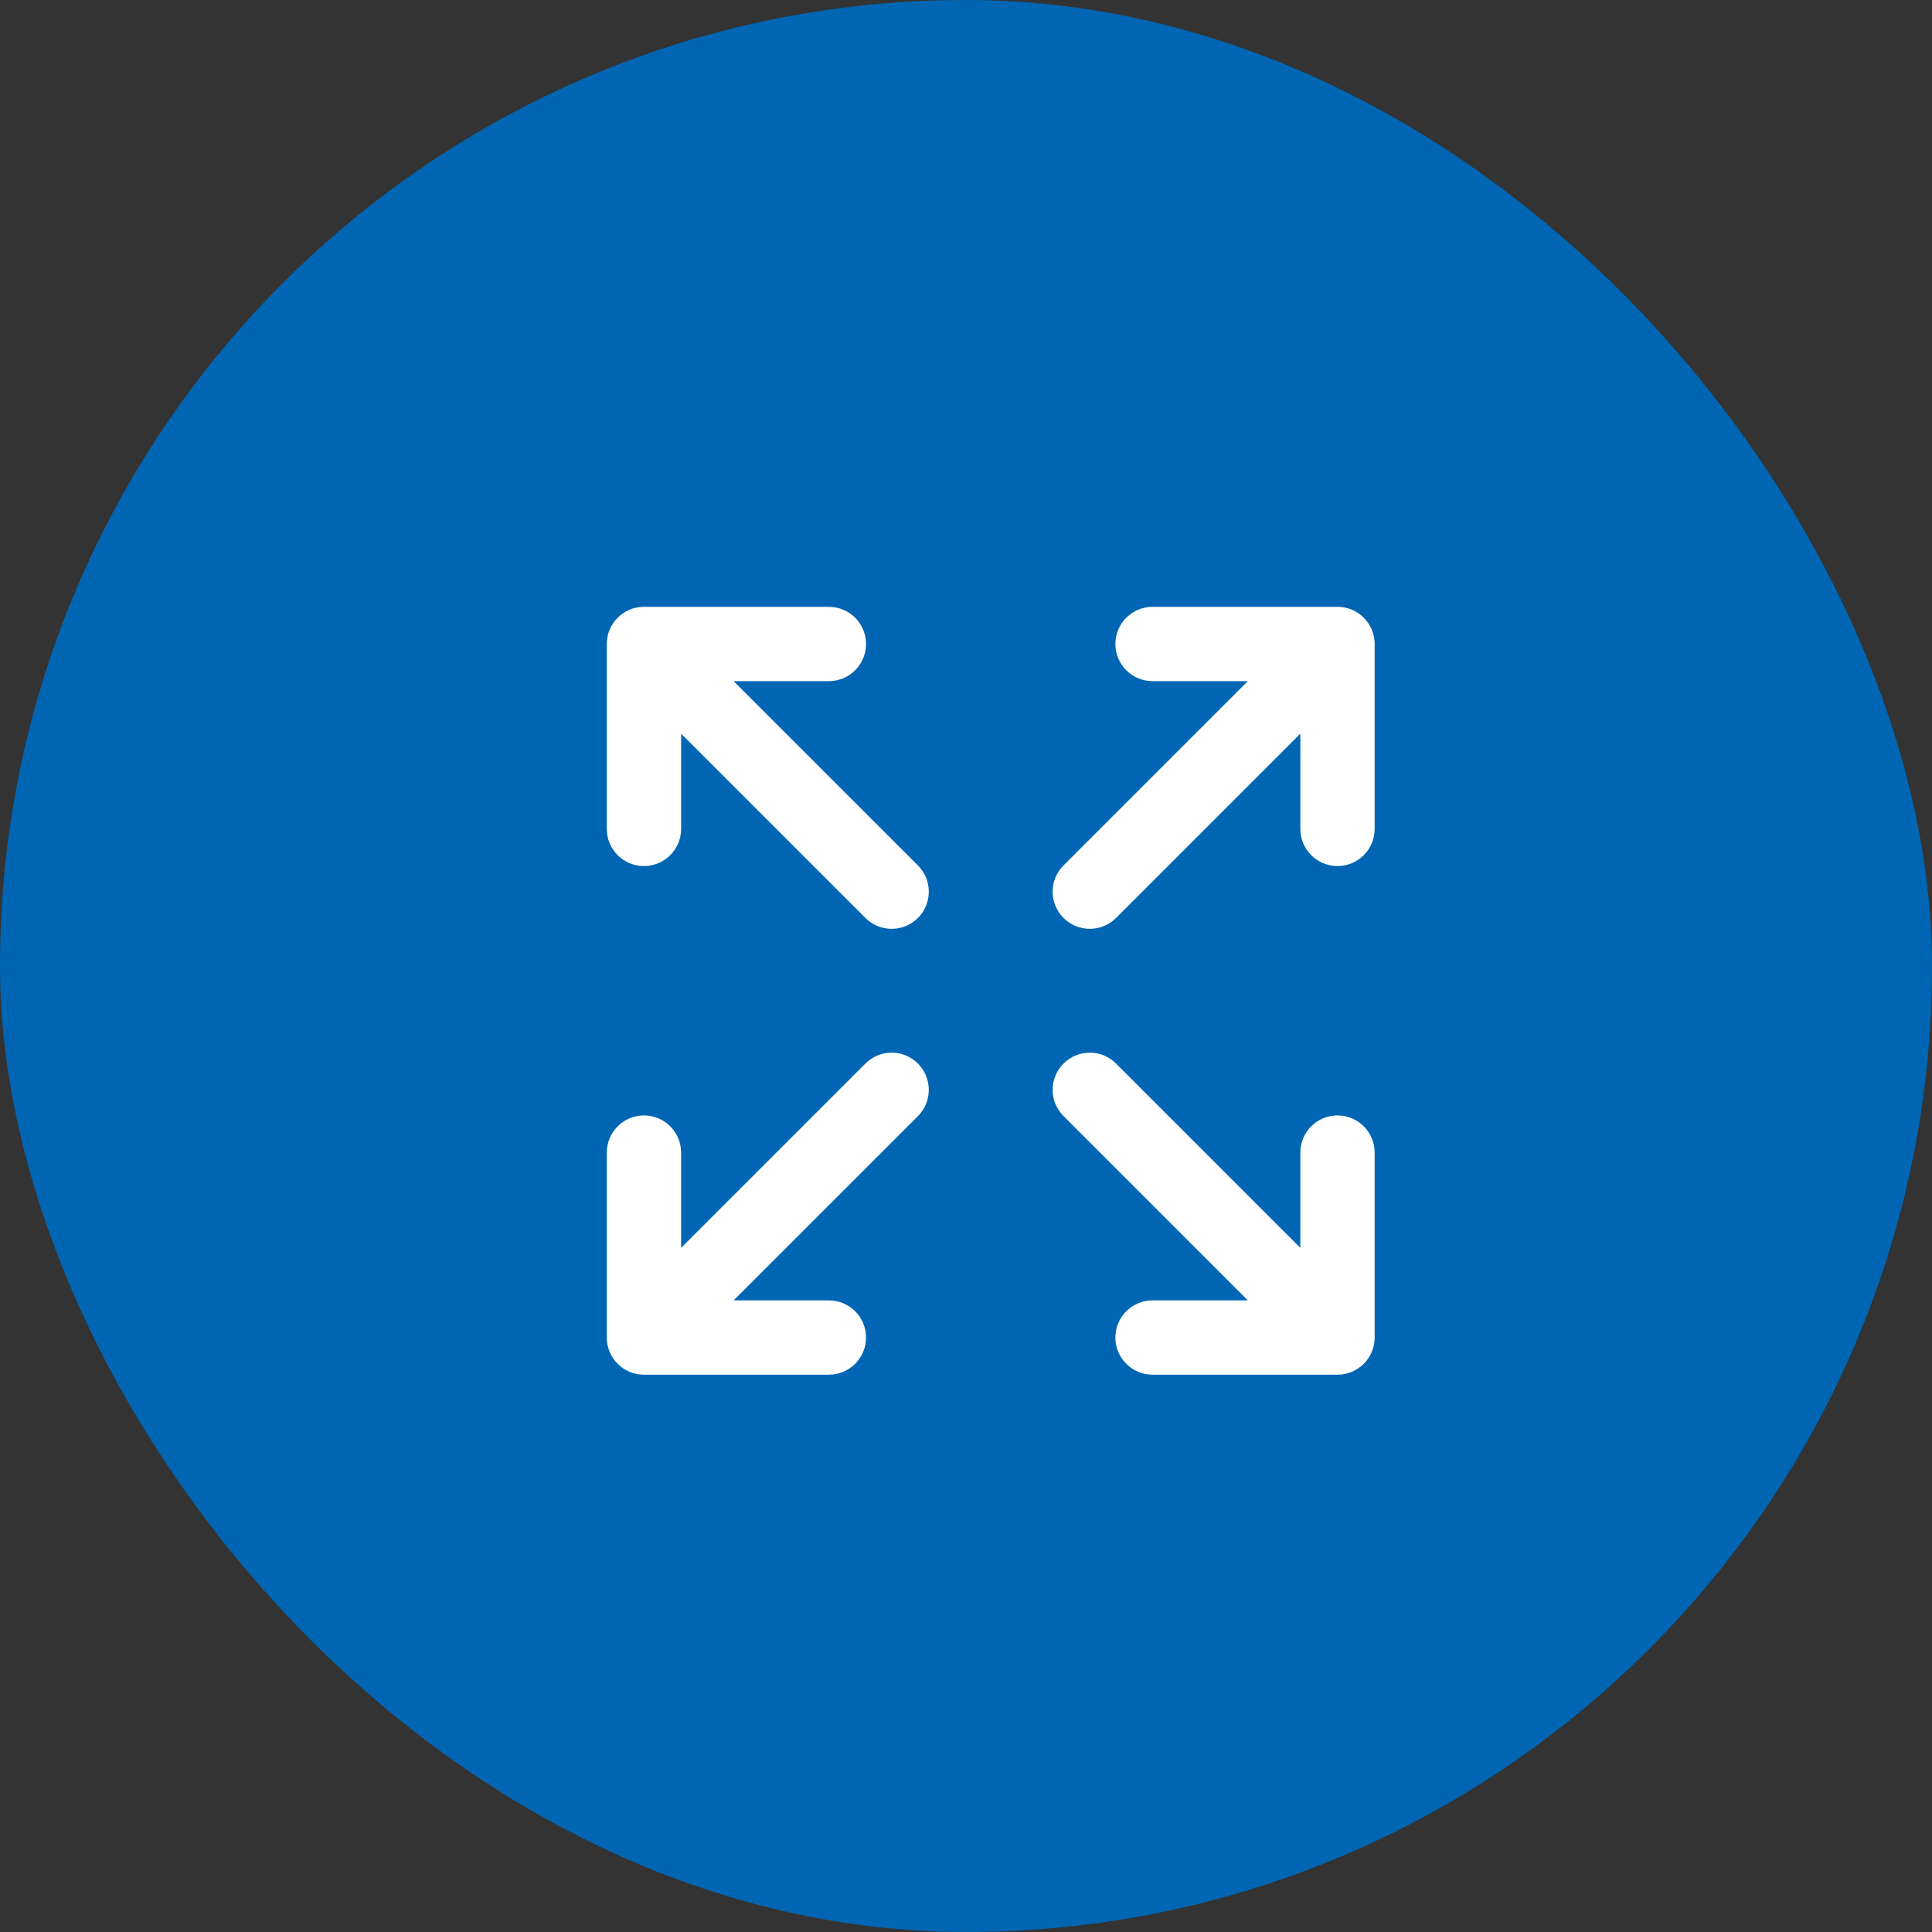
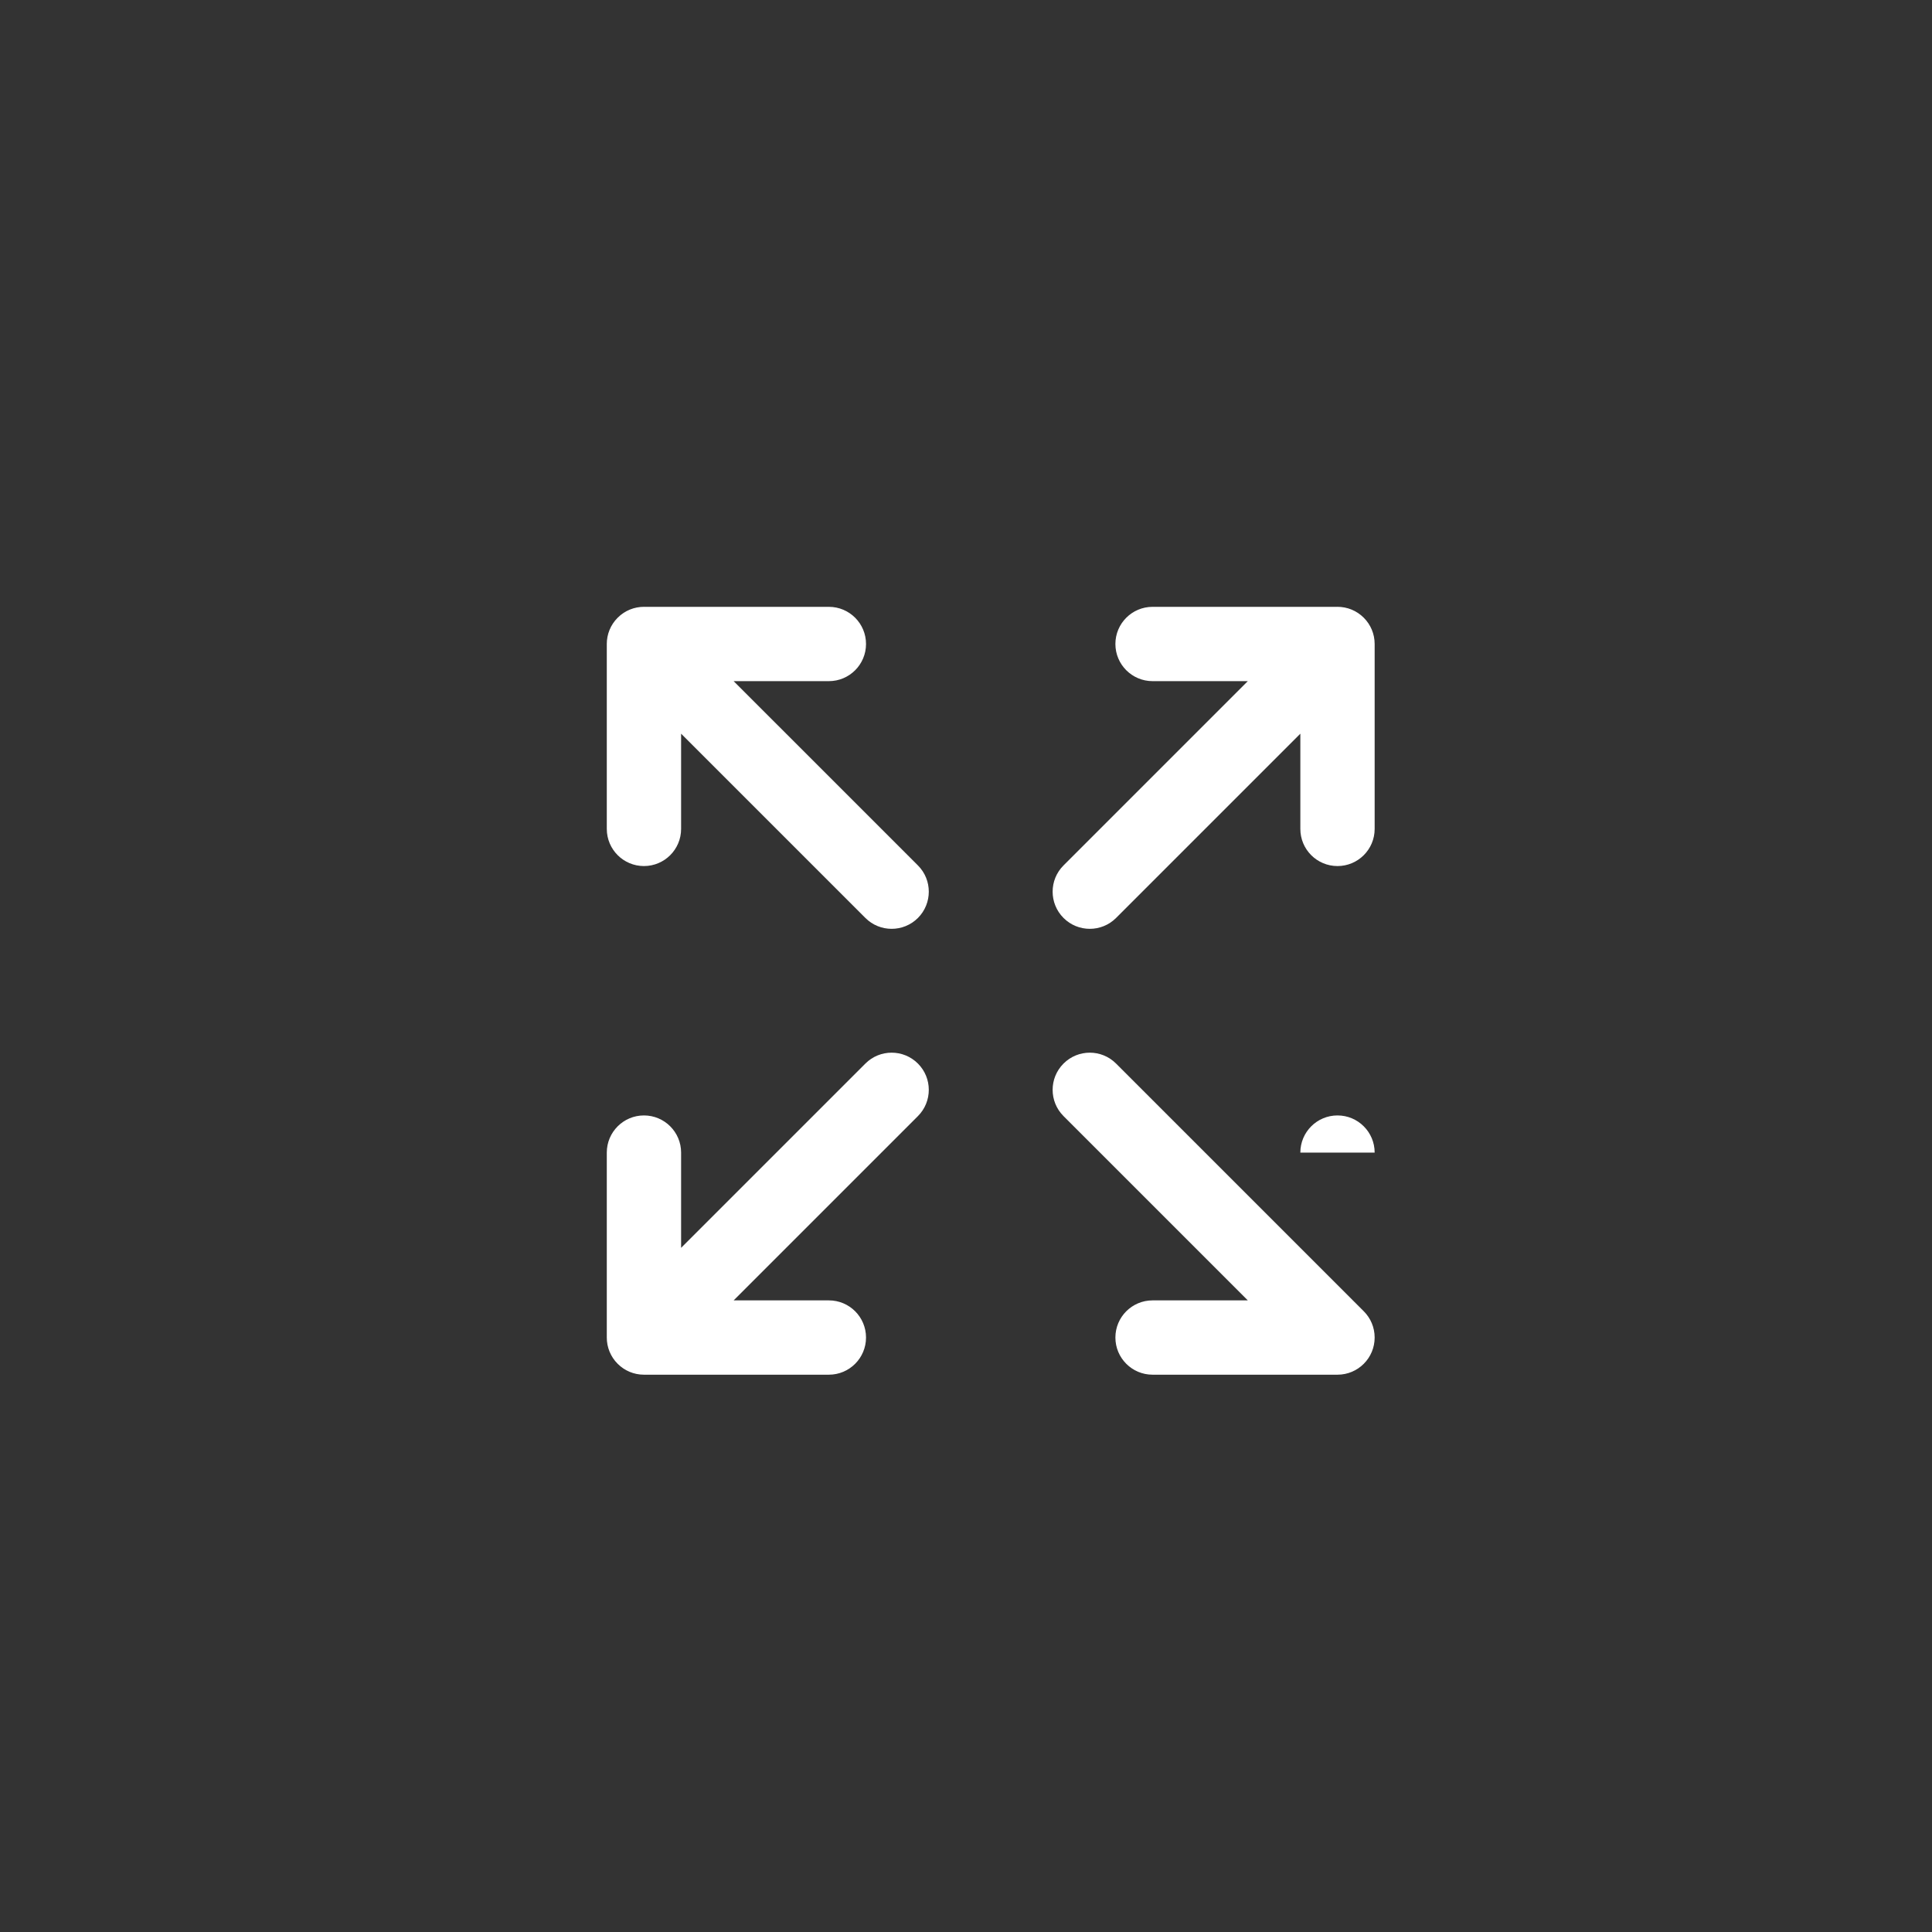
<svg xmlns="http://www.w3.org/2000/svg" width="52" height="52" viewBox="0 0 52 52" fill="none">
  <rect x="0" y="0" width="52" height="52" fill="#333333" stroke="none" />
-   <rect width="52" height="52" rx="26" fill="#0066B3" />
-   <path d="M16.332 22.31C16.332 22.863 16.78 23.31 17.332 23.31C17.884 23.31 18.332 22.863 18.332 22.31H16.332ZM18.332 17.333C18.332 16.781 17.884 16.333 17.332 16.333C16.78 16.333 16.332 16.781 16.332 17.333H18.332ZM17.332 16.333C16.78 16.333 16.332 16.781 16.332 17.333C16.332 17.885 16.78 18.333 17.332 18.333V16.333ZM22.309 18.333C22.862 18.333 23.309 17.885 23.309 17.333C23.309 16.781 22.862 16.333 22.309 16.333V18.333ZM18.039 16.626C17.649 16.235 17.015 16.235 16.625 16.626C16.234 17.016 16.234 17.65 16.625 18.04L18.039 16.626ZM23.292 24.707C23.682 25.097 24.315 25.097 24.706 24.707C25.096 24.316 25.096 23.683 24.706 23.293L23.292 24.707ZM31.021 35C30.469 35 30.021 35.447 30.021 36C30.021 36.552 30.469 37 31.021 37V35ZM35.999 37C36.551 37 36.999 36.552 36.999 36C36.999 35.447 36.551 35 35.999 35V37ZM34.999 36C34.999 36.552 35.446 37 35.999 37C36.551 37 36.999 36.552 36.999 36H34.999ZM36.999 31.022C36.999 30.47 36.551 30.022 35.999 30.022C35.446 30.022 34.999 30.47 34.999 31.022H36.999ZM35.292 36.707C35.682 37.097 36.315 37.097 36.706 36.707C37.096 36.316 37.096 35.683 36.706 35.293L35.292 36.707ZM30.039 28.626C29.649 28.235 29.015 28.235 28.625 28.626C28.234 29.017 28.234 29.649 28.625 30.04L30.039 28.626ZM18.332 31.022C18.332 30.47 17.884 30.022 17.332 30.022C16.78 30.022 16.332 30.47 16.332 31.022H18.332ZM16.332 36C16.332 36.552 16.78 37 17.332 37C17.884 37 18.332 36.552 18.332 36H16.332ZM17.332 35C16.78 35 16.332 35.447 16.332 36C16.332 36.552 16.78 37 17.332 37V35ZM22.309 37C22.862 37 23.309 36.552 23.309 36C23.309 35.447 22.862 35 22.309 35V37ZM16.625 35.293C16.234 35.683 16.234 36.316 16.625 36.707C17.015 37.097 17.649 37.097 18.039 36.707L16.625 35.293ZM24.706 30.04C25.096 29.649 25.096 29.017 24.706 28.626C24.315 28.235 23.682 28.235 23.292 28.626L24.706 30.04ZM31.021 16.333C30.469 16.333 30.021 16.781 30.021 17.333C30.021 17.885 30.469 18.333 31.021 18.333V16.333ZM35.999 18.333C36.551 18.333 36.999 17.885 36.999 17.333C36.999 16.781 36.551 16.333 35.999 16.333V18.333ZM36.999 17.333C36.999 16.781 36.551 16.333 35.999 16.333C35.446 16.333 34.999 16.781 34.999 17.333H36.999ZM34.999 22.31C34.999 22.863 35.446 23.31 35.999 23.31C36.551 23.31 36.999 22.863 36.999 22.31H34.999ZM36.706 18.04C37.096 17.65 37.096 17.016 36.706 16.626C36.315 16.235 35.682 16.235 35.292 16.626L36.706 18.04ZM28.625 23.293C28.234 23.683 28.234 24.316 28.625 24.707C29.015 25.097 29.649 25.097 30.039 24.707L28.625 23.293ZM18.332 22.31V17.333H16.332V22.31H18.332ZM17.332 18.333H22.309V16.333H17.332V18.333ZM16.625 18.04L23.292 24.707L24.706 23.293L18.039 16.626L16.625 18.04ZM31.021 37H35.999V35H31.021V37ZM36.999 36V31.022H34.999V36H36.999ZM36.706 35.293L30.039 28.626L28.625 30.04L35.292 36.707L36.706 35.293ZM16.332 31.022V36H18.332V31.022H16.332ZM17.332 37H22.309V35H17.332V37ZM18.039 36.707L24.706 30.04L23.292 28.626L16.625 35.293L18.039 36.707ZM31.021 18.333H35.999V16.333H31.021V18.333ZM34.999 17.333V22.31H36.999V17.333H34.999ZM35.292 16.626L28.625 23.293L30.039 24.707L36.706 18.04L35.292 16.626Z" fill="white" />
+   <path d="M16.332 22.31C16.332 22.863 16.78 23.31 17.332 23.31C17.884 23.31 18.332 22.863 18.332 22.31H16.332ZM18.332 17.333C18.332 16.781 17.884 16.333 17.332 16.333C16.78 16.333 16.332 16.781 16.332 17.333H18.332ZM17.332 16.333C16.78 16.333 16.332 16.781 16.332 17.333C16.332 17.885 16.78 18.333 17.332 18.333V16.333ZM22.309 18.333C22.862 18.333 23.309 17.885 23.309 17.333C23.309 16.781 22.862 16.333 22.309 16.333V18.333ZM18.039 16.626C17.649 16.235 17.015 16.235 16.625 16.626C16.234 17.016 16.234 17.65 16.625 18.04L18.039 16.626ZM23.292 24.707C23.682 25.097 24.315 25.097 24.706 24.707C25.096 24.316 25.096 23.683 24.706 23.293L23.292 24.707ZM31.021 35C30.469 35 30.021 35.447 30.021 36C30.021 36.552 30.469 37 31.021 37V35ZM35.999 37C36.551 37 36.999 36.552 36.999 36C36.999 35.447 36.551 35 35.999 35V37ZM34.999 36C34.999 36.552 35.446 37 35.999 37C36.551 37 36.999 36.552 36.999 36H34.999ZM36.999 31.022C36.999 30.47 36.551 30.022 35.999 30.022C35.446 30.022 34.999 30.47 34.999 31.022H36.999ZM35.292 36.707C35.682 37.097 36.315 37.097 36.706 36.707C37.096 36.316 37.096 35.683 36.706 35.293L35.292 36.707ZM30.039 28.626C29.649 28.235 29.015 28.235 28.625 28.626C28.234 29.017 28.234 29.649 28.625 30.04L30.039 28.626ZM18.332 31.022C18.332 30.47 17.884 30.022 17.332 30.022C16.78 30.022 16.332 30.47 16.332 31.022H18.332ZM16.332 36C16.332 36.552 16.78 37 17.332 37C17.884 37 18.332 36.552 18.332 36H16.332ZM17.332 35C16.78 35 16.332 35.447 16.332 36C16.332 36.552 16.78 37 17.332 37V35ZM22.309 37C22.862 37 23.309 36.552 23.309 36C23.309 35.447 22.862 35 22.309 35V37ZM16.625 35.293C16.234 35.683 16.234 36.316 16.625 36.707C17.015 37.097 17.649 37.097 18.039 36.707L16.625 35.293ZM24.706 30.04C25.096 29.649 25.096 29.017 24.706 28.626C24.315 28.235 23.682 28.235 23.292 28.626L24.706 30.04ZM31.021 16.333C30.469 16.333 30.021 16.781 30.021 17.333C30.021 17.885 30.469 18.333 31.021 18.333V16.333ZM35.999 18.333C36.551 18.333 36.999 17.885 36.999 17.333C36.999 16.781 36.551 16.333 35.999 16.333V18.333ZM36.999 17.333C36.999 16.781 36.551 16.333 35.999 16.333C35.446 16.333 34.999 16.781 34.999 17.333H36.999ZM34.999 22.31C34.999 22.863 35.446 23.31 35.999 23.31C36.551 23.31 36.999 22.863 36.999 22.31H34.999ZM36.706 18.04C37.096 17.65 37.096 17.016 36.706 16.626C36.315 16.235 35.682 16.235 35.292 16.626L36.706 18.04ZM28.625 23.293C28.234 23.683 28.234 24.316 28.625 24.707C29.015 25.097 29.649 25.097 30.039 24.707L28.625 23.293ZM18.332 22.31V17.333H16.332V22.31H18.332ZM17.332 18.333H22.309V16.333H17.332V18.333ZM16.625 18.04L23.292 24.707L24.706 23.293L18.039 16.626L16.625 18.04ZM31.021 37H35.999V35H31.021V37ZM36.999 36V31.022H34.999H36.999ZM36.706 35.293L30.039 28.626L28.625 30.04L35.292 36.707L36.706 35.293ZM16.332 31.022V36H18.332V31.022H16.332ZM17.332 37H22.309V35H17.332V37ZM18.039 36.707L24.706 30.04L23.292 28.626L16.625 35.293L18.039 36.707ZM31.021 18.333H35.999V16.333H31.021V18.333ZM34.999 17.333V22.31H36.999V17.333H34.999ZM35.292 16.626L28.625 23.293L30.039 24.707L36.706 18.04L35.292 16.626Z" fill="white" />
</svg>